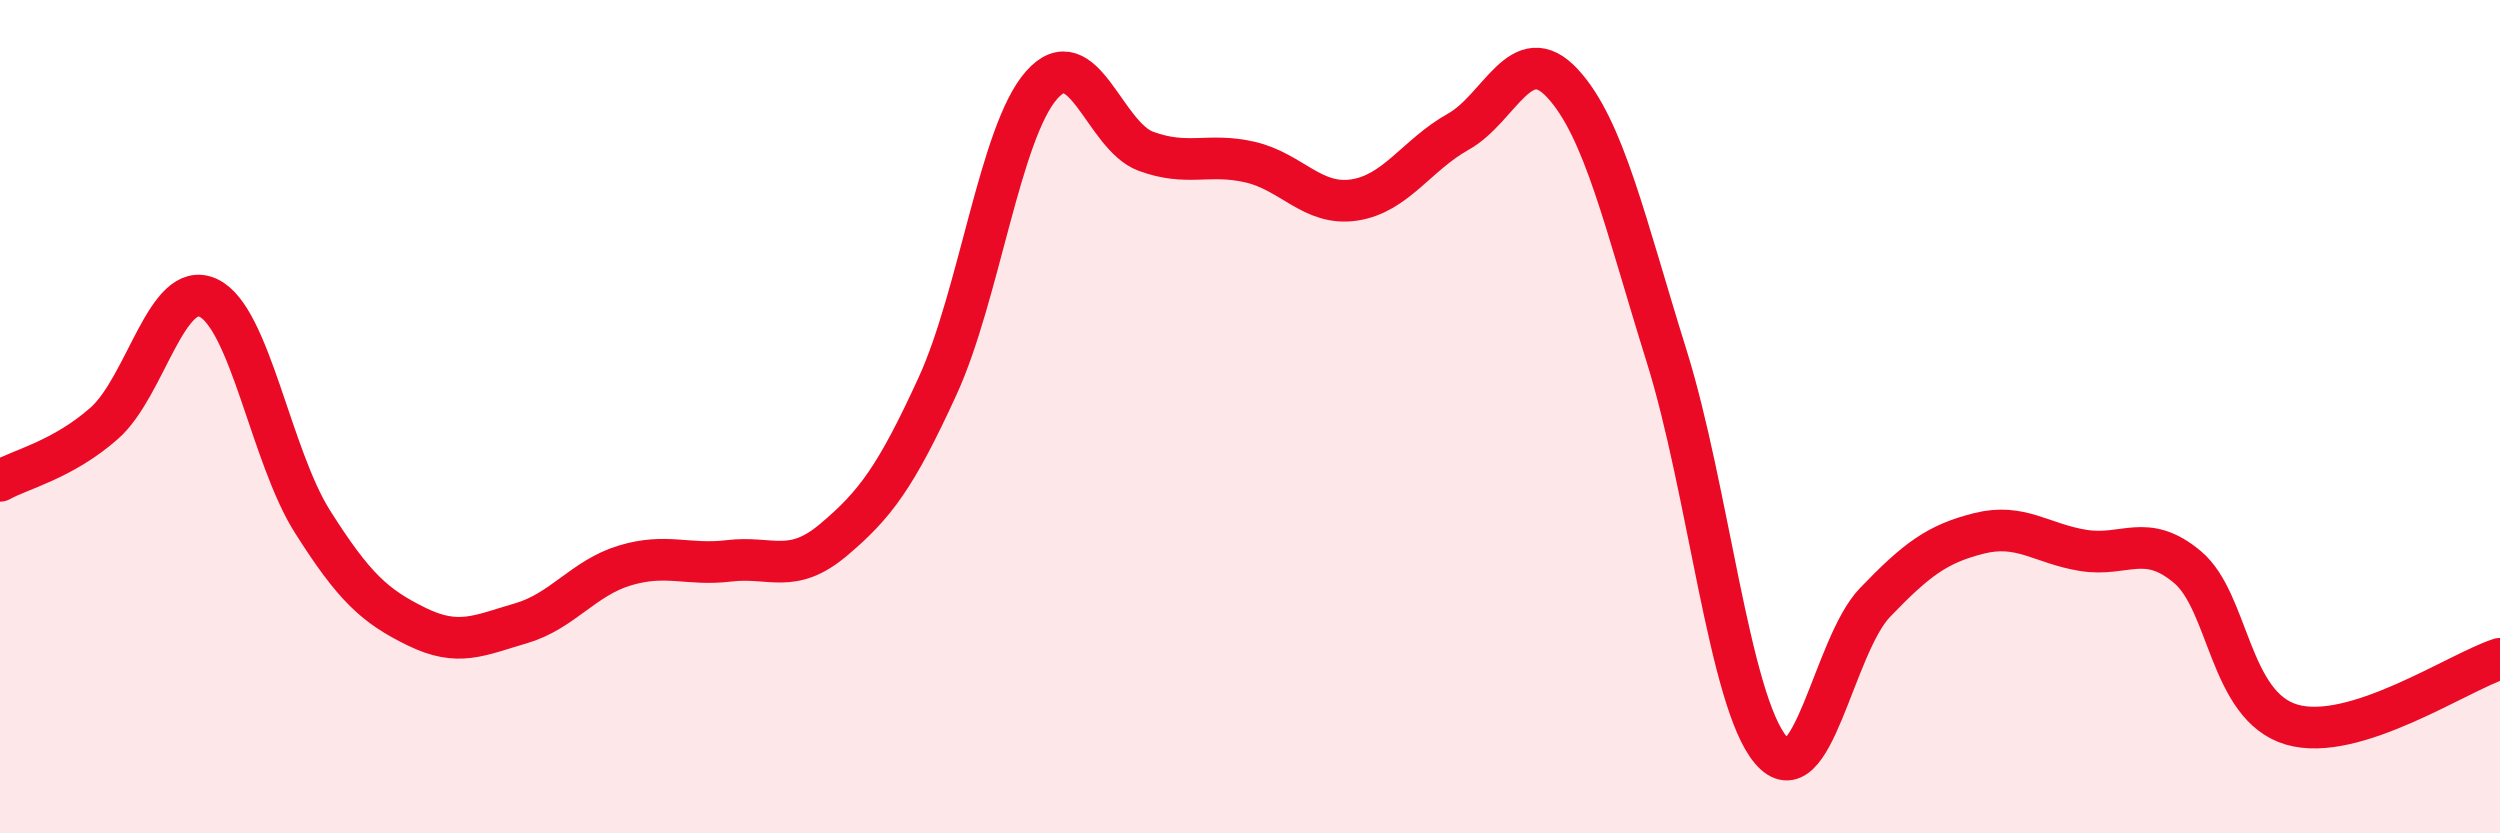
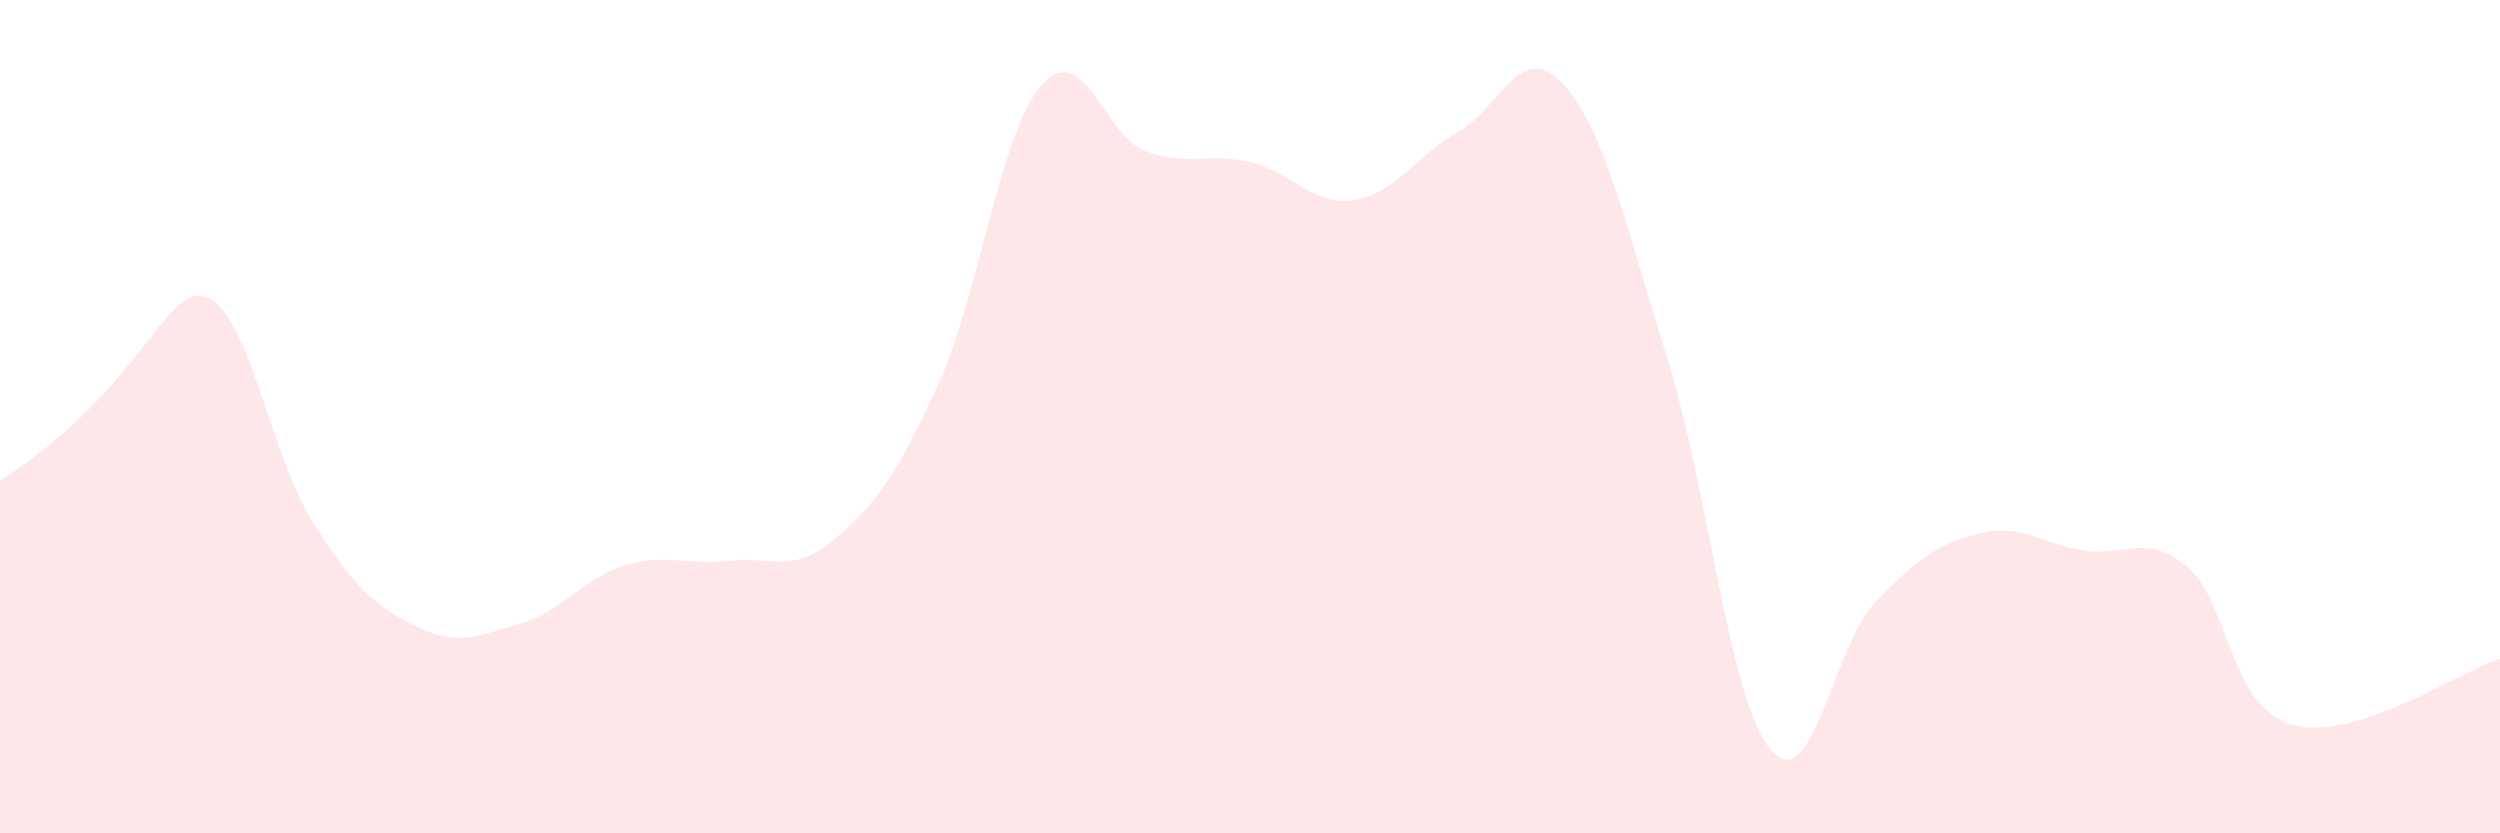
<svg xmlns="http://www.w3.org/2000/svg" width="60" height="20" viewBox="0 0 60 20">
-   <path d="M 0,11.54 C 0.5,11.26 1.5,11.04 2.5,10.16 C 3.5,9.28 4,6.68 5,7.15 C 6,7.62 6.5,10.94 7.5,12.52 C 8.5,14.1 9,14.55 10,15.04 C 11,15.53 11.5,15.25 12.5,14.96 C 13.5,14.67 14,13.87 15,13.57 C 16,13.27 16.5,13.58 17.5,13.46 C 18.5,13.34 19,13.8 20,12.96 C 21,12.12 21.5,11.45 22.5,9.27 C 23.5,7.09 24,3.17 25,2.04 C 26,0.91 26.5,3.26 27.5,3.63 C 28.5,4 29,3.66 30,3.89 C 31,4.12 31.5,4.95 32.5,4.8 C 33.5,4.65 34,3.72 35,3.16 C 36,2.6 36.5,0.92 37.5,2 C 38.5,3.08 39,5.35 40,8.55 C 41,11.75 41.5,16.82 42.5,18 C 43.5,19.18 44,15.5 45,14.46 C 46,13.42 46.5,13.05 47.5,12.8 C 48.5,12.55 49,13.05 50,13.21 C 51,13.37 51.5,12.77 52.5,13.61 C 53.5,14.45 53.5,16.95 55,17.39 C 56.5,17.83 59,16.13 60,15.81L60 20L0 20Z" fill="#EB0A25" opacity="0.1" stroke-linecap="round" stroke-linejoin="round" />
-   <path d="M 0,11.54 C 0.5,11.26 1.5,11.04 2.5,10.16 C 3.5,9.28 4,6.68 5,7.15 C 6,7.62 6.5,10.94 7.5,12.52 C 8.5,14.1 9,14.55 10,15.04 C 11,15.53 11.5,15.25 12.5,14.96 C 13.5,14.67 14,13.87 15,13.57 C 16,13.27 16.5,13.58 17.5,13.46 C 18.5,13.34 19,13.8 20,12.96 C 21,12.12 21.5,11.45 22.5,9.27 C 23.5,7.09 24,3.17 25,2.04 C 26,0.91 26.5,3.26 27.5,3.63 C 28.5,4 29,3.66 30,3.89 C 31,4.12 31.5,4.95 32.5,4.8 C 33.5,4.65 34,3.72 35,3.16 C 36,2.6 36.5,0.92 37.5,2 C 38.5,3.08 39,5.35 40,8.55 C 41,11.75 41.5,16.82 42.5,18 C 43.5,19.18 44,15.5 45,14.46 C 46,13.42 46.5,13.05 47.5,12.8 C 48.5,12.55 49,13.05 50,13.21 C 51,13.37 51.5,12.77 52.5,13.61 C 53.5,14.45 53.5,16.95 55,17.39 C 56.5,17.83 59,16.13 60,15.81" stroke="#EB0A25" stroke-width="1" fill="none" stroke-linecap="round" stroke-linejoin="round" />
+   <path d="M 0,11.54 C 3.5,9.28 4,6.68 5,7.15 C 6,7.62 6.5,10.94 7.5,12.52 C 8.5,14.1 9,14.55 10,15.04 C 11,15.53 11.5,15.25 12.5,14.96 C 13.5,14.67 14,13.87 15,13.57 C 16,13.27 16.5,13.58 17.5,13.46 C 18.5,13.34 19,13.8 20,12.96 C 21,12.12 21.5,11.45 22.5,9.27 C 23.5,7.09 24,3.17 25,2.04 C 26,0.91 26.5,3.26 27.5,3.63 C 28.5,4 29,3.66 30,3.89 C 31,4.12 31.5,4.95 32.5,4.8 C 33.5,4.65 34,3.72 35,3.16 C 36,2.6 36.5,0.92 37.5,2 C 38.5,3.08 39,5.35 40,8.55 C 41,11.75 41.5,16.82 42.5,18 C 43.5,19.18 44,15.5 45,14.46 C 46,13.42 46.5,13.05 47.5,12.8 C 48.5,12.55 49,13.05 50,13.21 C 51,13.37 51.5,12.77 52.5,13.61 C 53.5,14.45 53.5,16.95 55,17.39 C 56.5,17.83 59,16.13 60,15.81L60 20L0 20Z" fill="#EB0A25" opacity="0.1" stroke-linecap="round" stroke-linejoin="round" />
</svg>